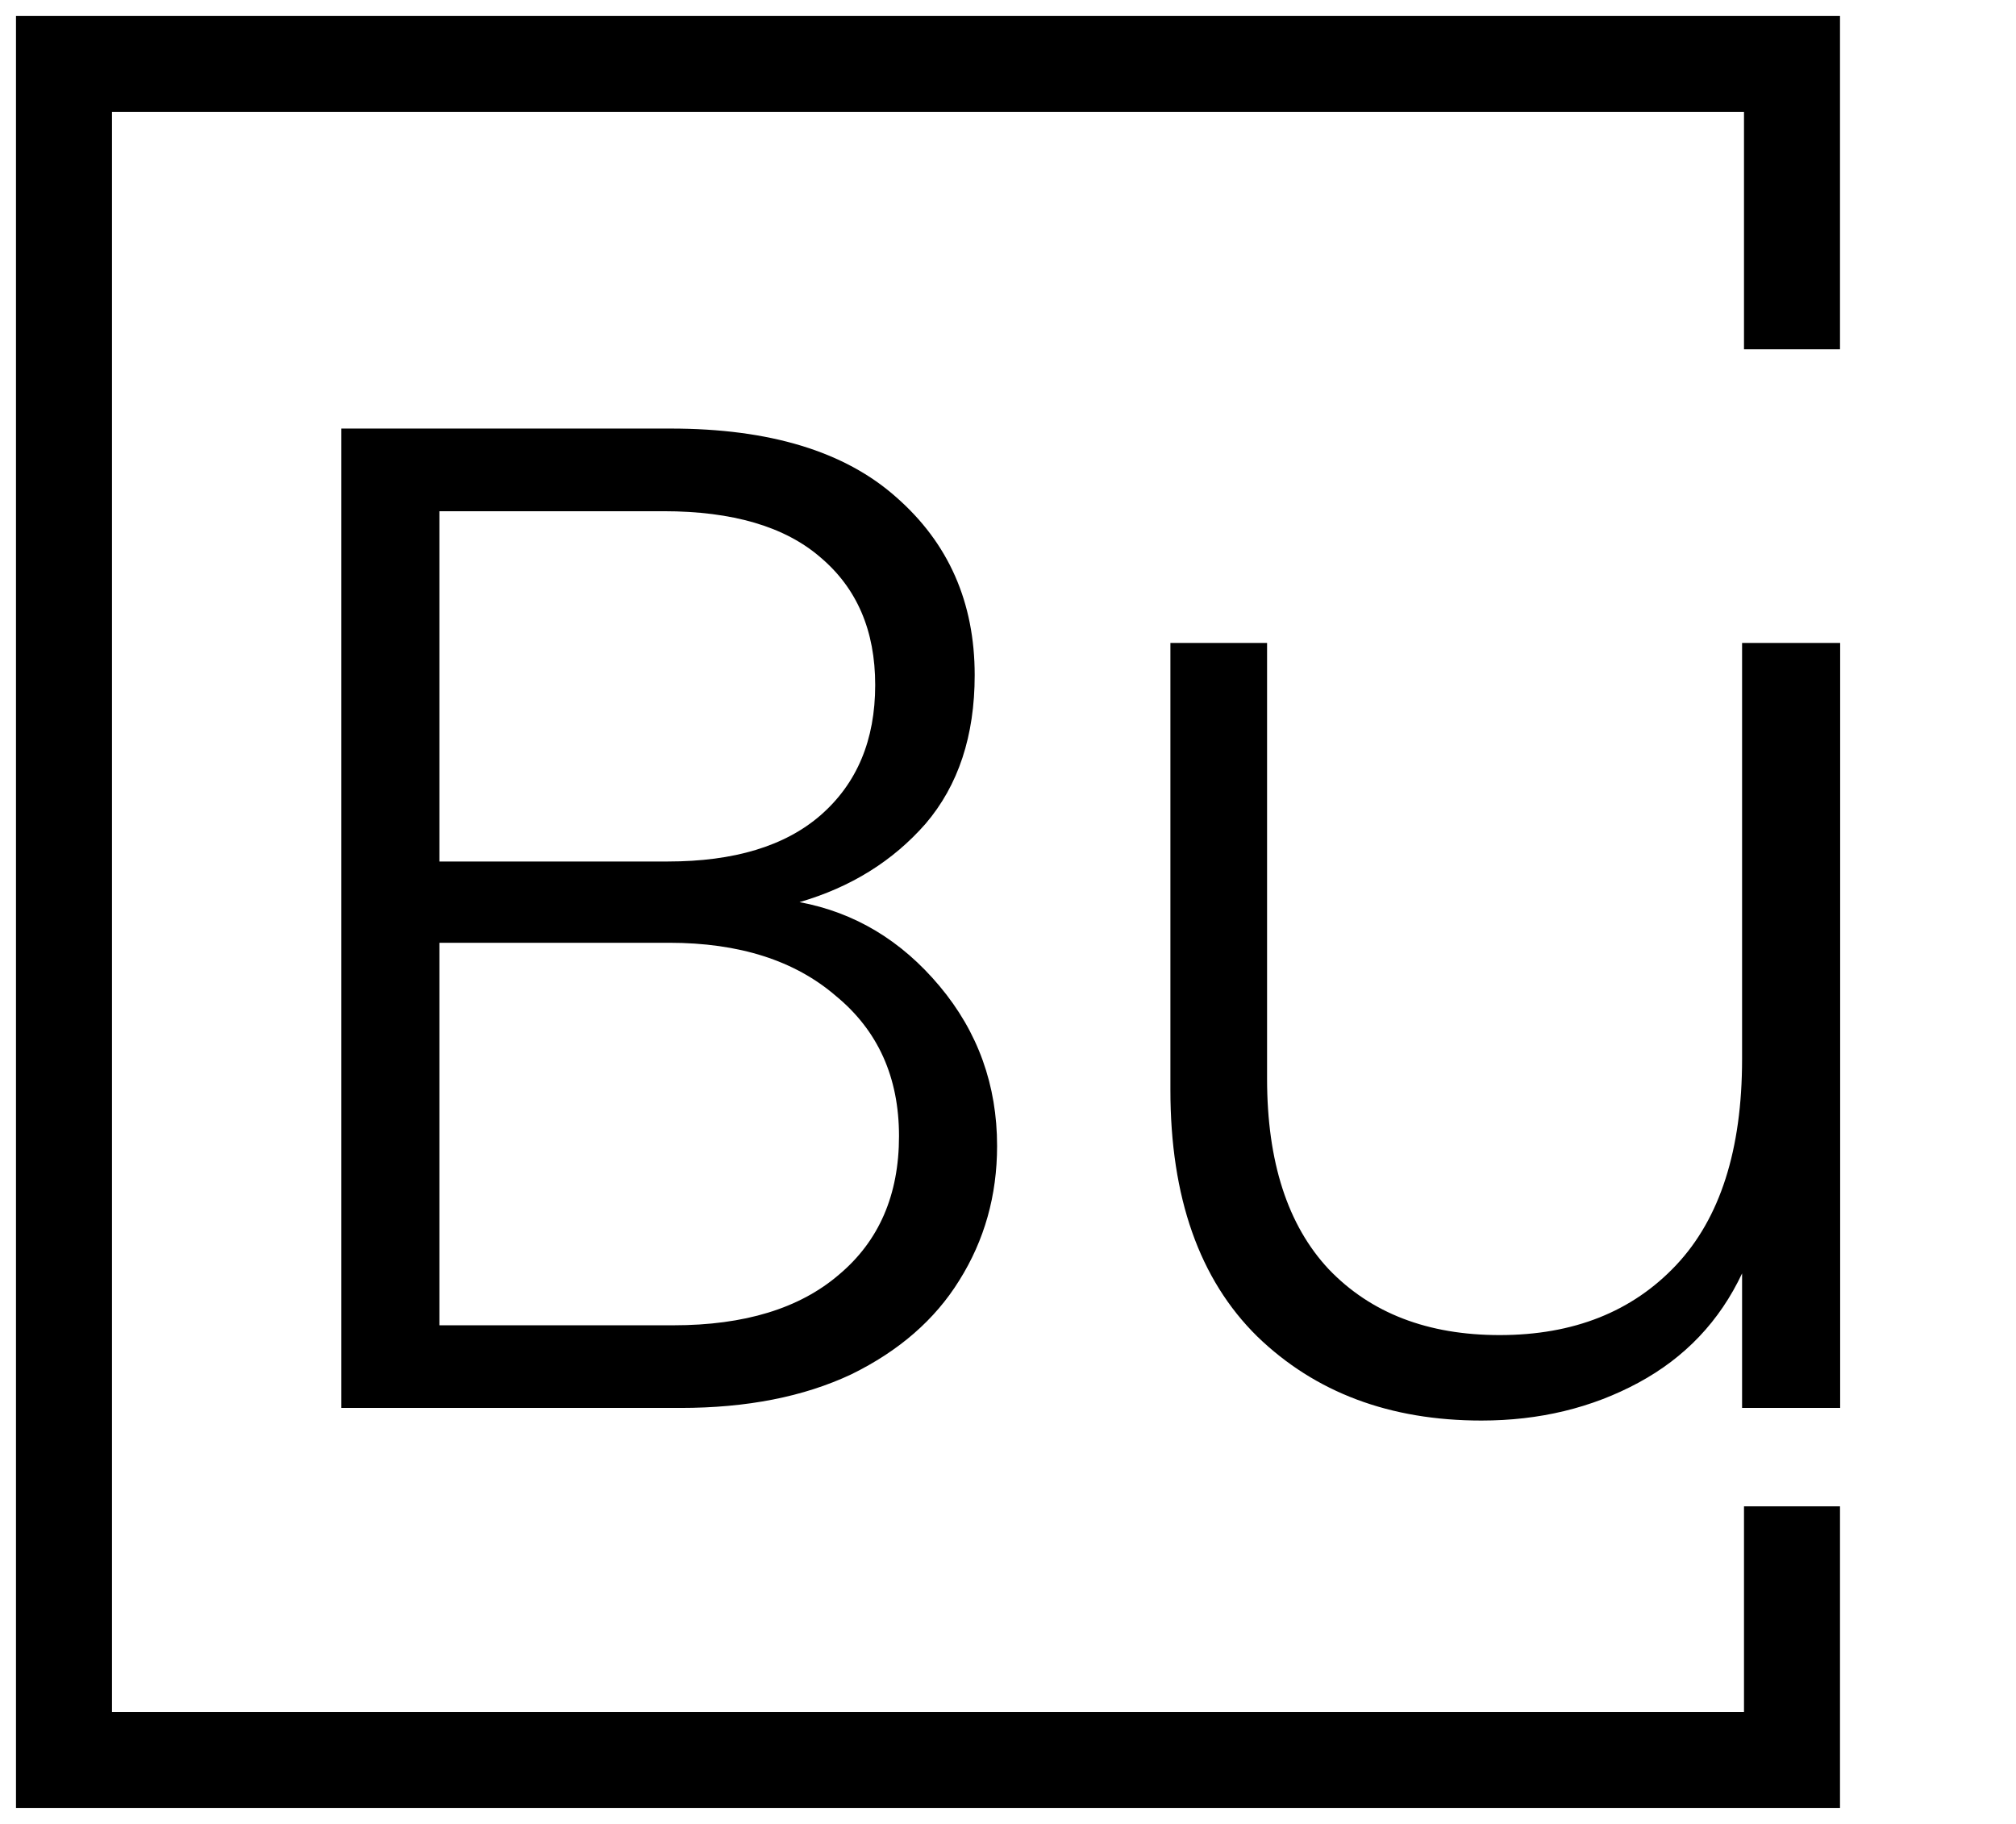
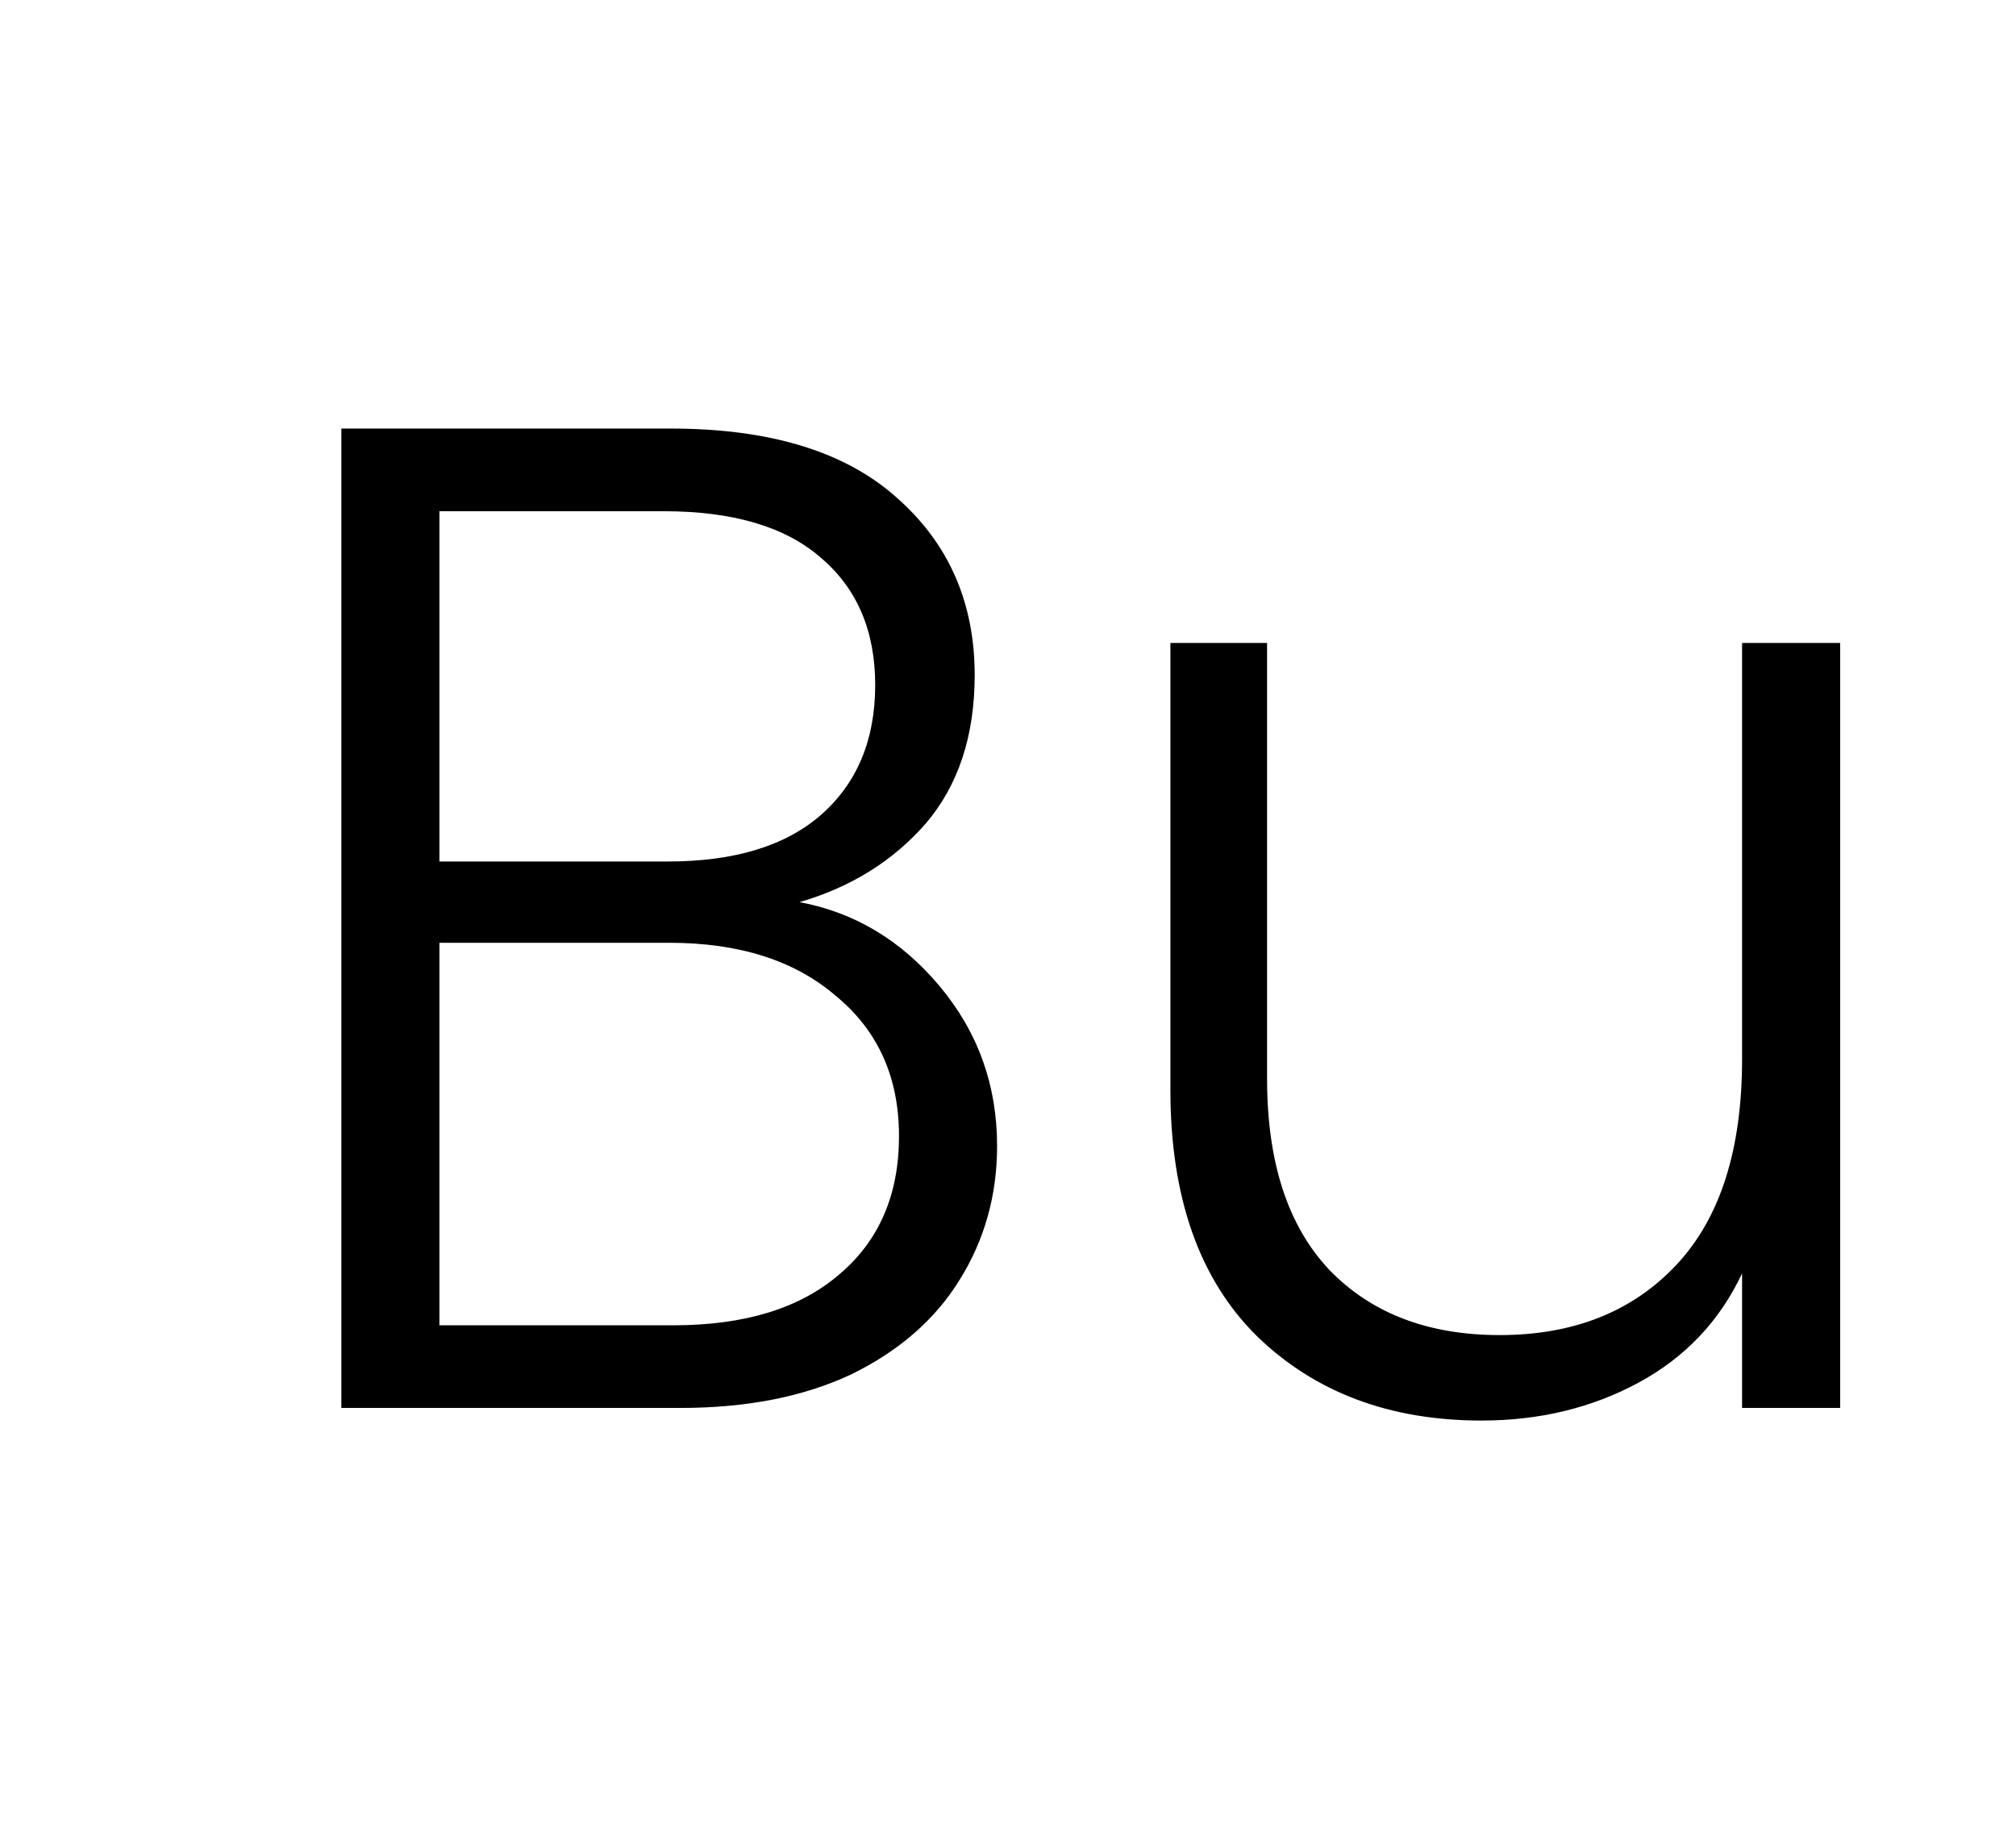
<svg xmlns="http://www.w3.org/2000/svg" width="63" height="57" viewBox="0 0 63 57" fill="none">
  <path d="M24.985 28.193C26.708 28.514 28.167 29.39 29.364 30.82C30.561 32.25 31.159 33.914 31.159 35.812C31.159 37.359 30.765 38.76 29.977 40.015C29.218 41.241 28.094 42.219 26.605 42.949C25.117 43.65 23.336 44 21.263 44H10.667V13.393H20.957C24.051 13.393 26.401 14.108 28.007 15.538C29.641 16.969 30.459 18.822 30.459 21.099C30.459 22.997 29.948 24.544 28.926 25.741C27.904 26.908 26.591 27.726 24.985 28.193ZM13.732 26.923H20.869C22.942 26.923 24.533 26.441 25.642 25.478C26.781 24.485 27.35 23.128 27.35 21.406C27.35 19.713 26.781 18.384 25.642 17.421C24.533 16.458 22.898 15.976 20.738 15.976H13.732V26.923ZM21.044 41.417C23.263 41.417 24.985 40.891 26.211 39.84C27.467 38.789 28.094 37.344 28.094 35.505C28.094 33.666 27.437 32.207 26.124 31.127C24.839 30.017 23.102 29.463 20.913 29.463H13.732V41.417H21.044ZM57.505 20.092V44H54.44V39.796C53.739 41.285 52.659 42.424 51.2 43.212C49.74 44 48.106 44.394 46.296 44.394C43.435 44.394 41.1 43.518 39.29 41.767C37.48 39.986 36.575 37.417 36.575 34.06V20.092H39.596V33.71C39.596 36.308 40.239 38.293 41.523 39.665C42.837 41.037 44.617 41.723 46.865 41.723C49.171 41.723 51.01 40.993 52.382 39.534C53.754 38.074 54.44 35.929 54.44 33.097V20.092H57.505Z" fill="black" />
-   <path d="M56 10.916V2H2V55H56V47.075" stroke="black" stroke-width="3" />
</svg>